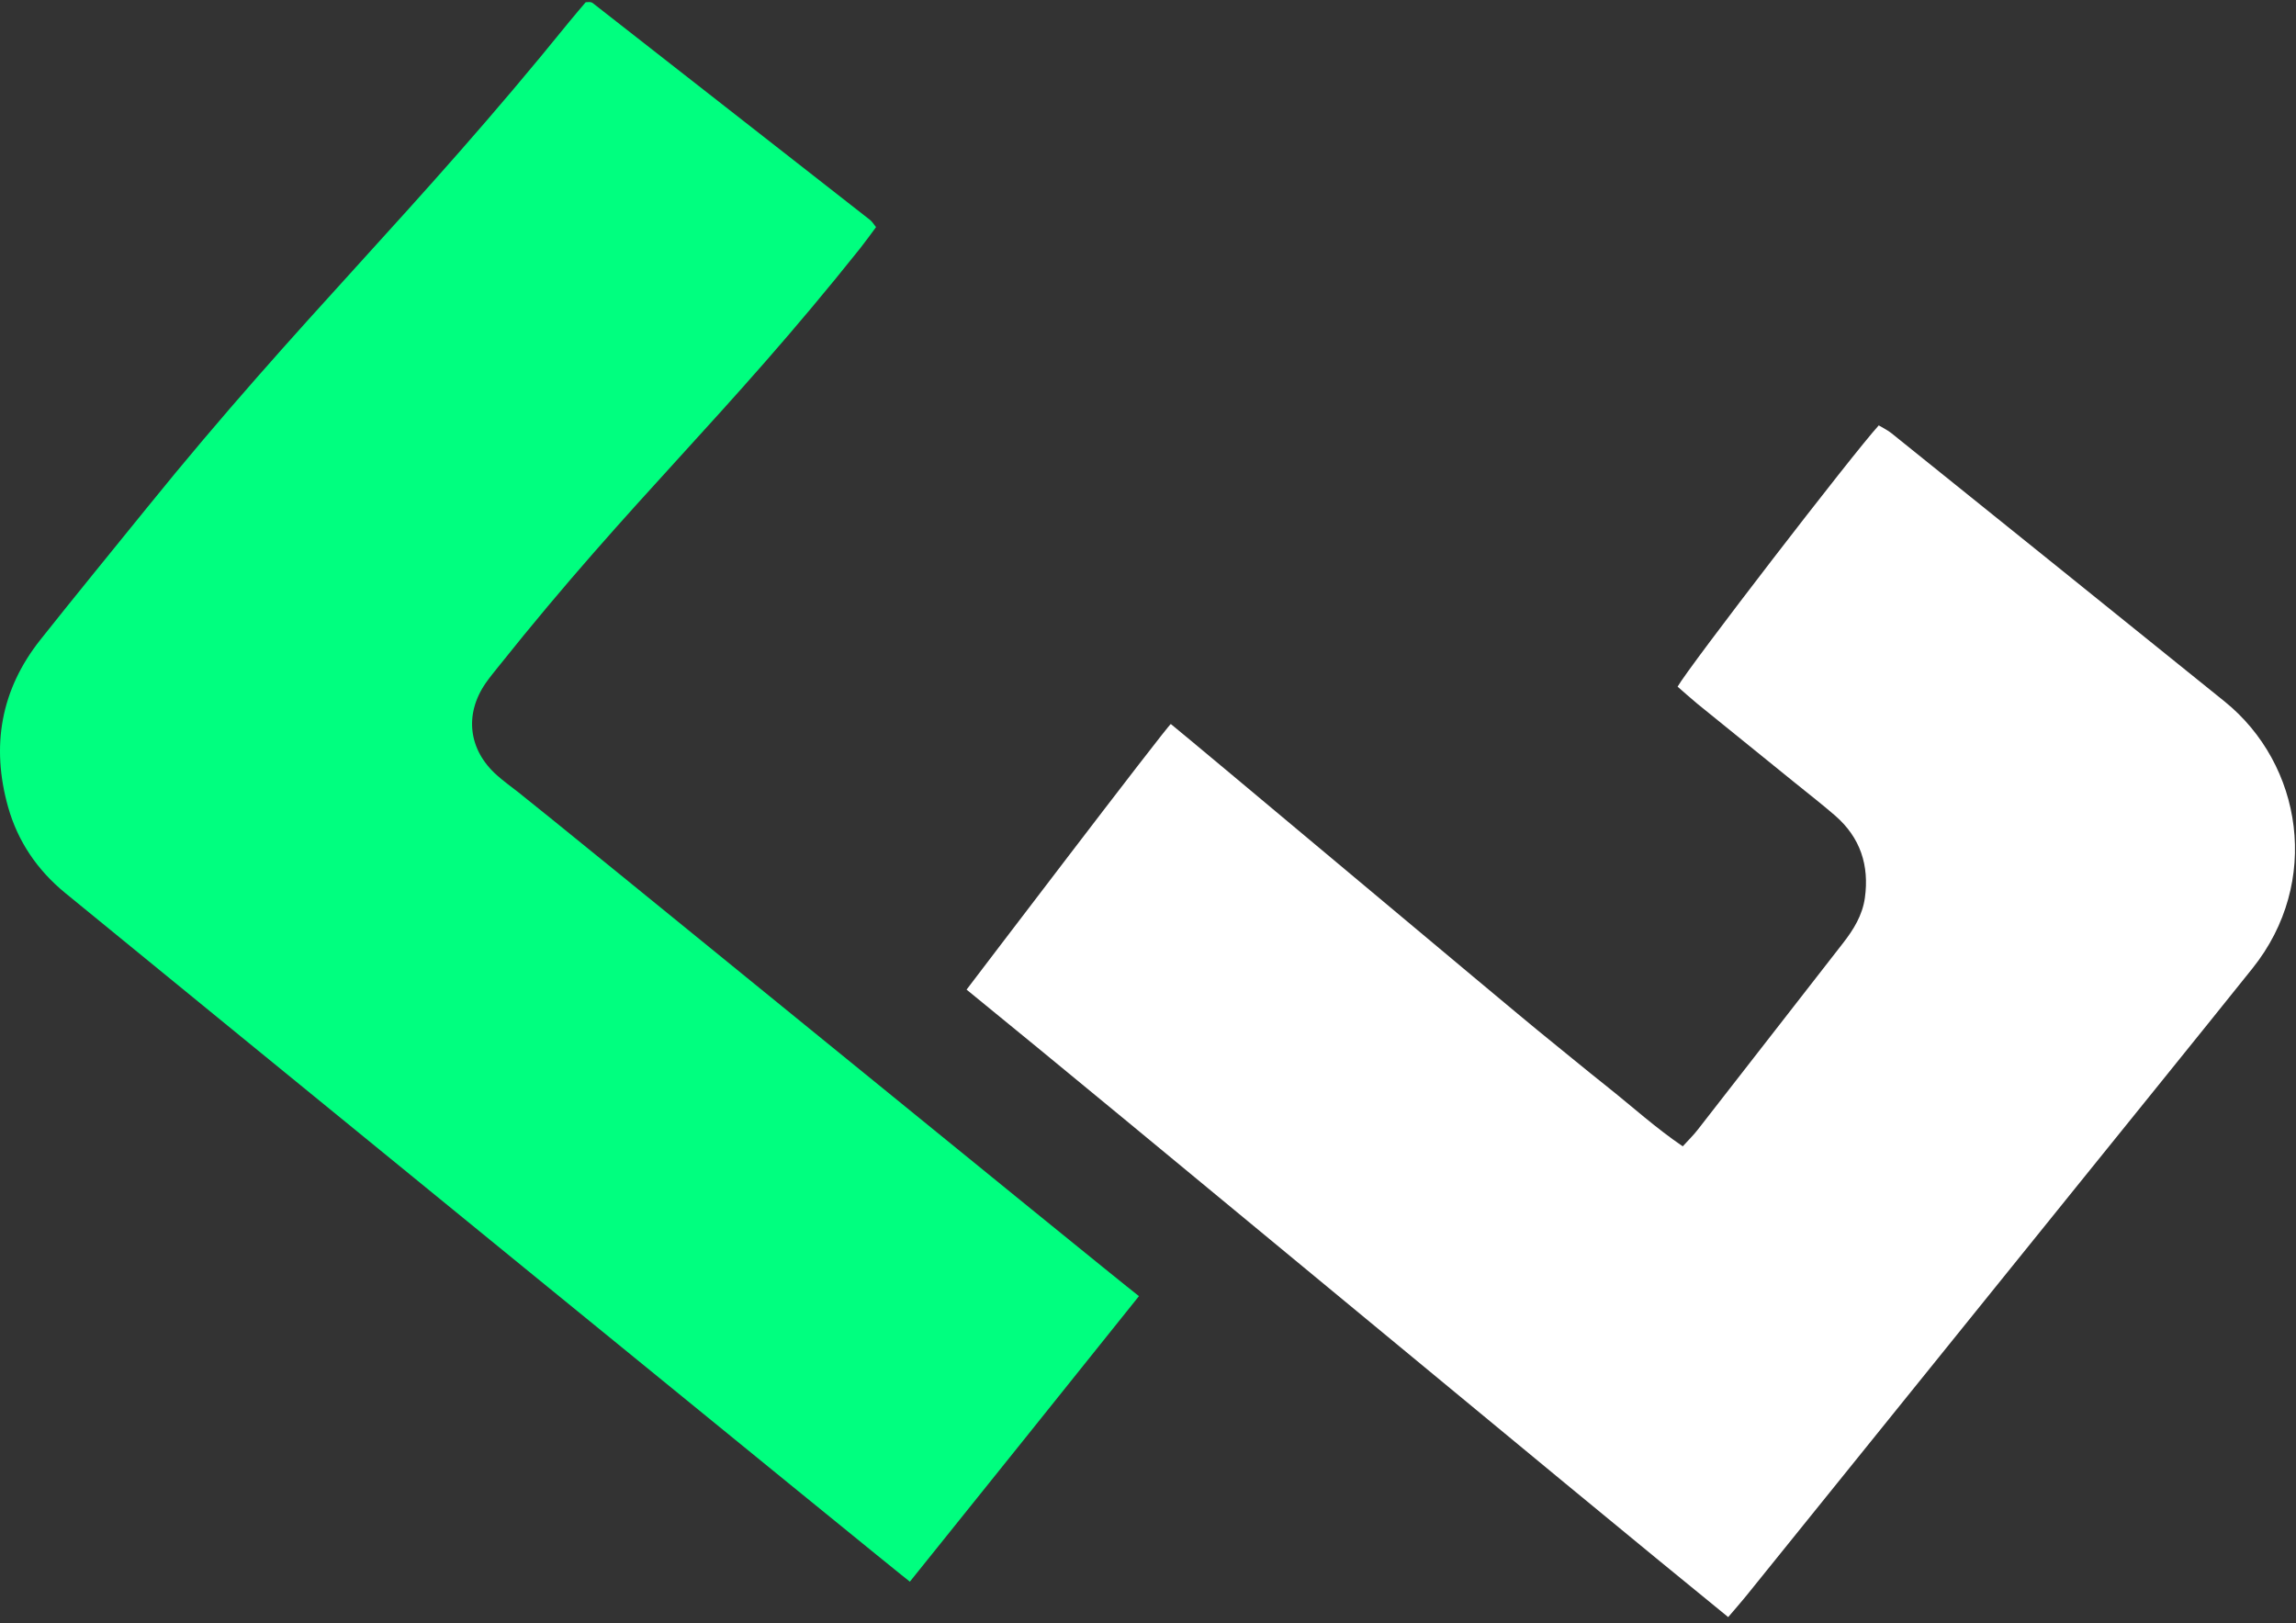
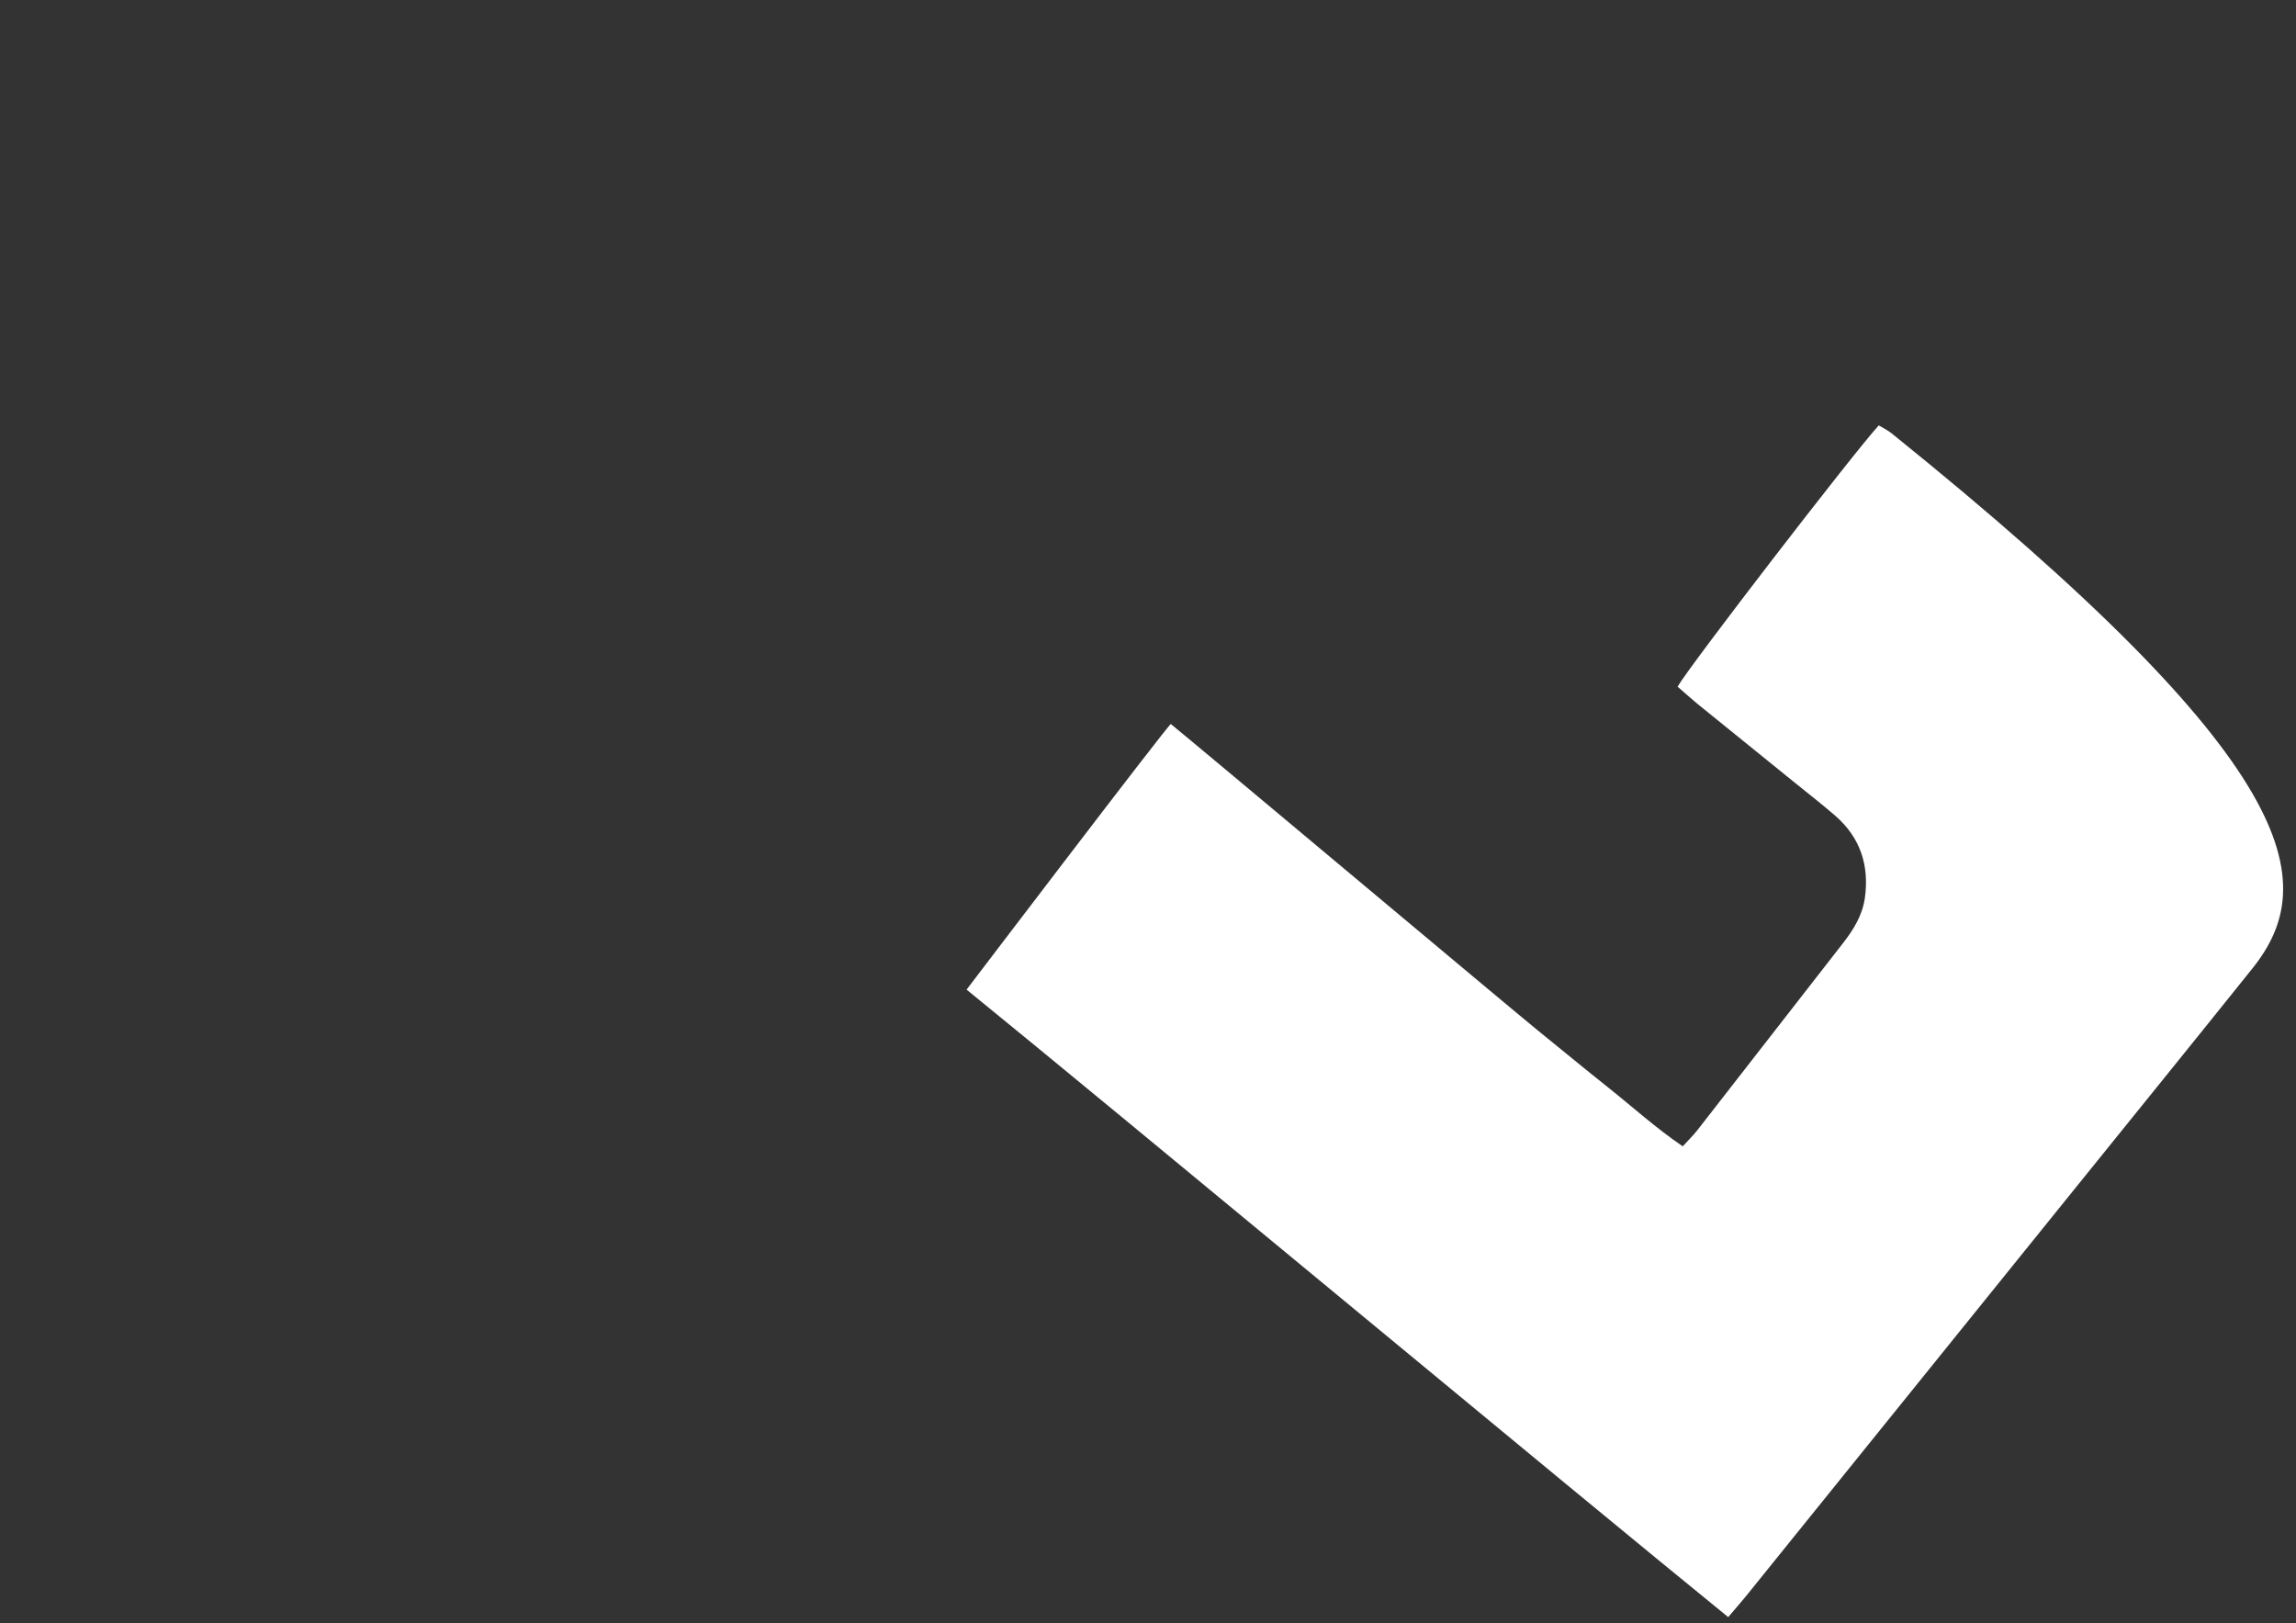
<svg xmlns="http://www.w3.org/2000/svg" width="324" height="229" viewBox="0 0 324 229" fill="none">
  <rect x="0" y="0" width="324" height="229" fill="#333333" stroke="none" />
  <g clip-path="url(#clip0_289_2)">
-     <path d="M243.875 228.171C221.638 210.111 158.107 157.273 136.399 139.633C136.399 139.633 164.804 102.291 165.221 102.158C168.516 104.812 213.506 142.559 216.929 145.329C220.272 148.034 223.582 150.776 226.949 153.453C230.392 156.191 233.658 159.161 237.462 161.746C238.24 160.888 238.953 160.203 239.55 159.433C246.396 150.655 253.218 141.866 260.063 133.092C261.562 131.172 262.817 129.148 263.162 126.691C263.803 122.098 262.516 118.174 258.981 115.096C257.169 113.525 255.266 112.046 253.398 110.535C248.781 106.796 244.155 103.064 239.542 99.317C238.572 98.523 237.65 97.677 236.733 96.888C238.216 94.207 261.474 64.014 265.121 60.022C265.703 60.375 266.368 60.687 266.921 61.132C282.592 73.737 298.264 86.339 313.911 98.968C324.921 107.85 327.595 124.487 317.851 136.643C309.55 147.004 301.186 157.317 292.849 167.65C277.362 186.844 261.879 206.031 246.384 225.217C245.678 226.091 244.925 226.936 243.875 228.171Z" fill="white" />
-     <path d="M160.724 182.883C149.826 196.502 139.161 209.781 128.396 223.172C127.694 222.743 24.062 138.169 9.192 125.989C5.273 122.779 2.503 118.718 1.136 113.849C-1.276 105.255 0.11 97.308 5.706 90.257C10.659 84.017 15.714 77.853 20.724 71.66C42.752 44.434 58.327 30.257 80.359 3.035C81.149 2.065 81.97 1.127 82.648 0.317C83.049 0.301 83.173 0.277 83.285 0.297C83.405 0.313 83.541 0.353 83.638 0.429C96.692 10.626 109.742 20.826 122.78 31.035C123.073 31.263 123.265 31.608 123.622 32.045C122.884 33.035 122.167 34.049 121.394 35.023C102.231 59.047 89.526 70.005 70.363 94.025C69.734 94.819 69.081 95.596 68.507 96.43C65.497 100.827 66.115 105.821 70.115 109.38C71.056 110.221 72.087 110.963 73.085 111.74C77.87 115.464 155.49 178.815 160.724 182.883Z" fill="#00FF7F" />
+     <path d="M243.875 228.171C221.638 210.111 158.107 157.273 136.399 139.633C136.399 139.633 164.804 102.291 165.221 102.158C168.516 104.812 213.506 142.559 216.929 145.329C220.272 148.034 223.582 150.776 226.949 153.453C230.392 156.191 233.658 159.161 237.462 161.746C238.24 160.888 238.953 160.203 239.55 159.433C246.396 150.655 253.218 141.866 260.063 133.092C261.562 131.172 262.817 129.148 263.162 126.691C263.803 122.098 262.516 118.174 258.981 115.096C257.169 113.525 255.266 112.046 253.398 110.535C248.781 106.796 244.155 103.064 239.542 99.317C238.572 98.523 237.65 97.677 236.733 96.888C238.216 94.207 261.474 64.014 265.121 60.022C265.703 60.375 266.368 60.687 266.921 61.132C324.921 107.85 327.595 124.487 317.851 136.643C309.55 147.004 301.186 157.317 292.849 167.65C277.362 186.844 261.879 206.031 246.384 225.217C245.678 226.091 244.925 226.936 243.875 228.171Z" fill="white" />
  </g>
  <defs>
    <clipPath id="clip0_289_2">
      <rect width="324" height="229" fill="white" />
    </clipPath>
  </defs>
</svg>